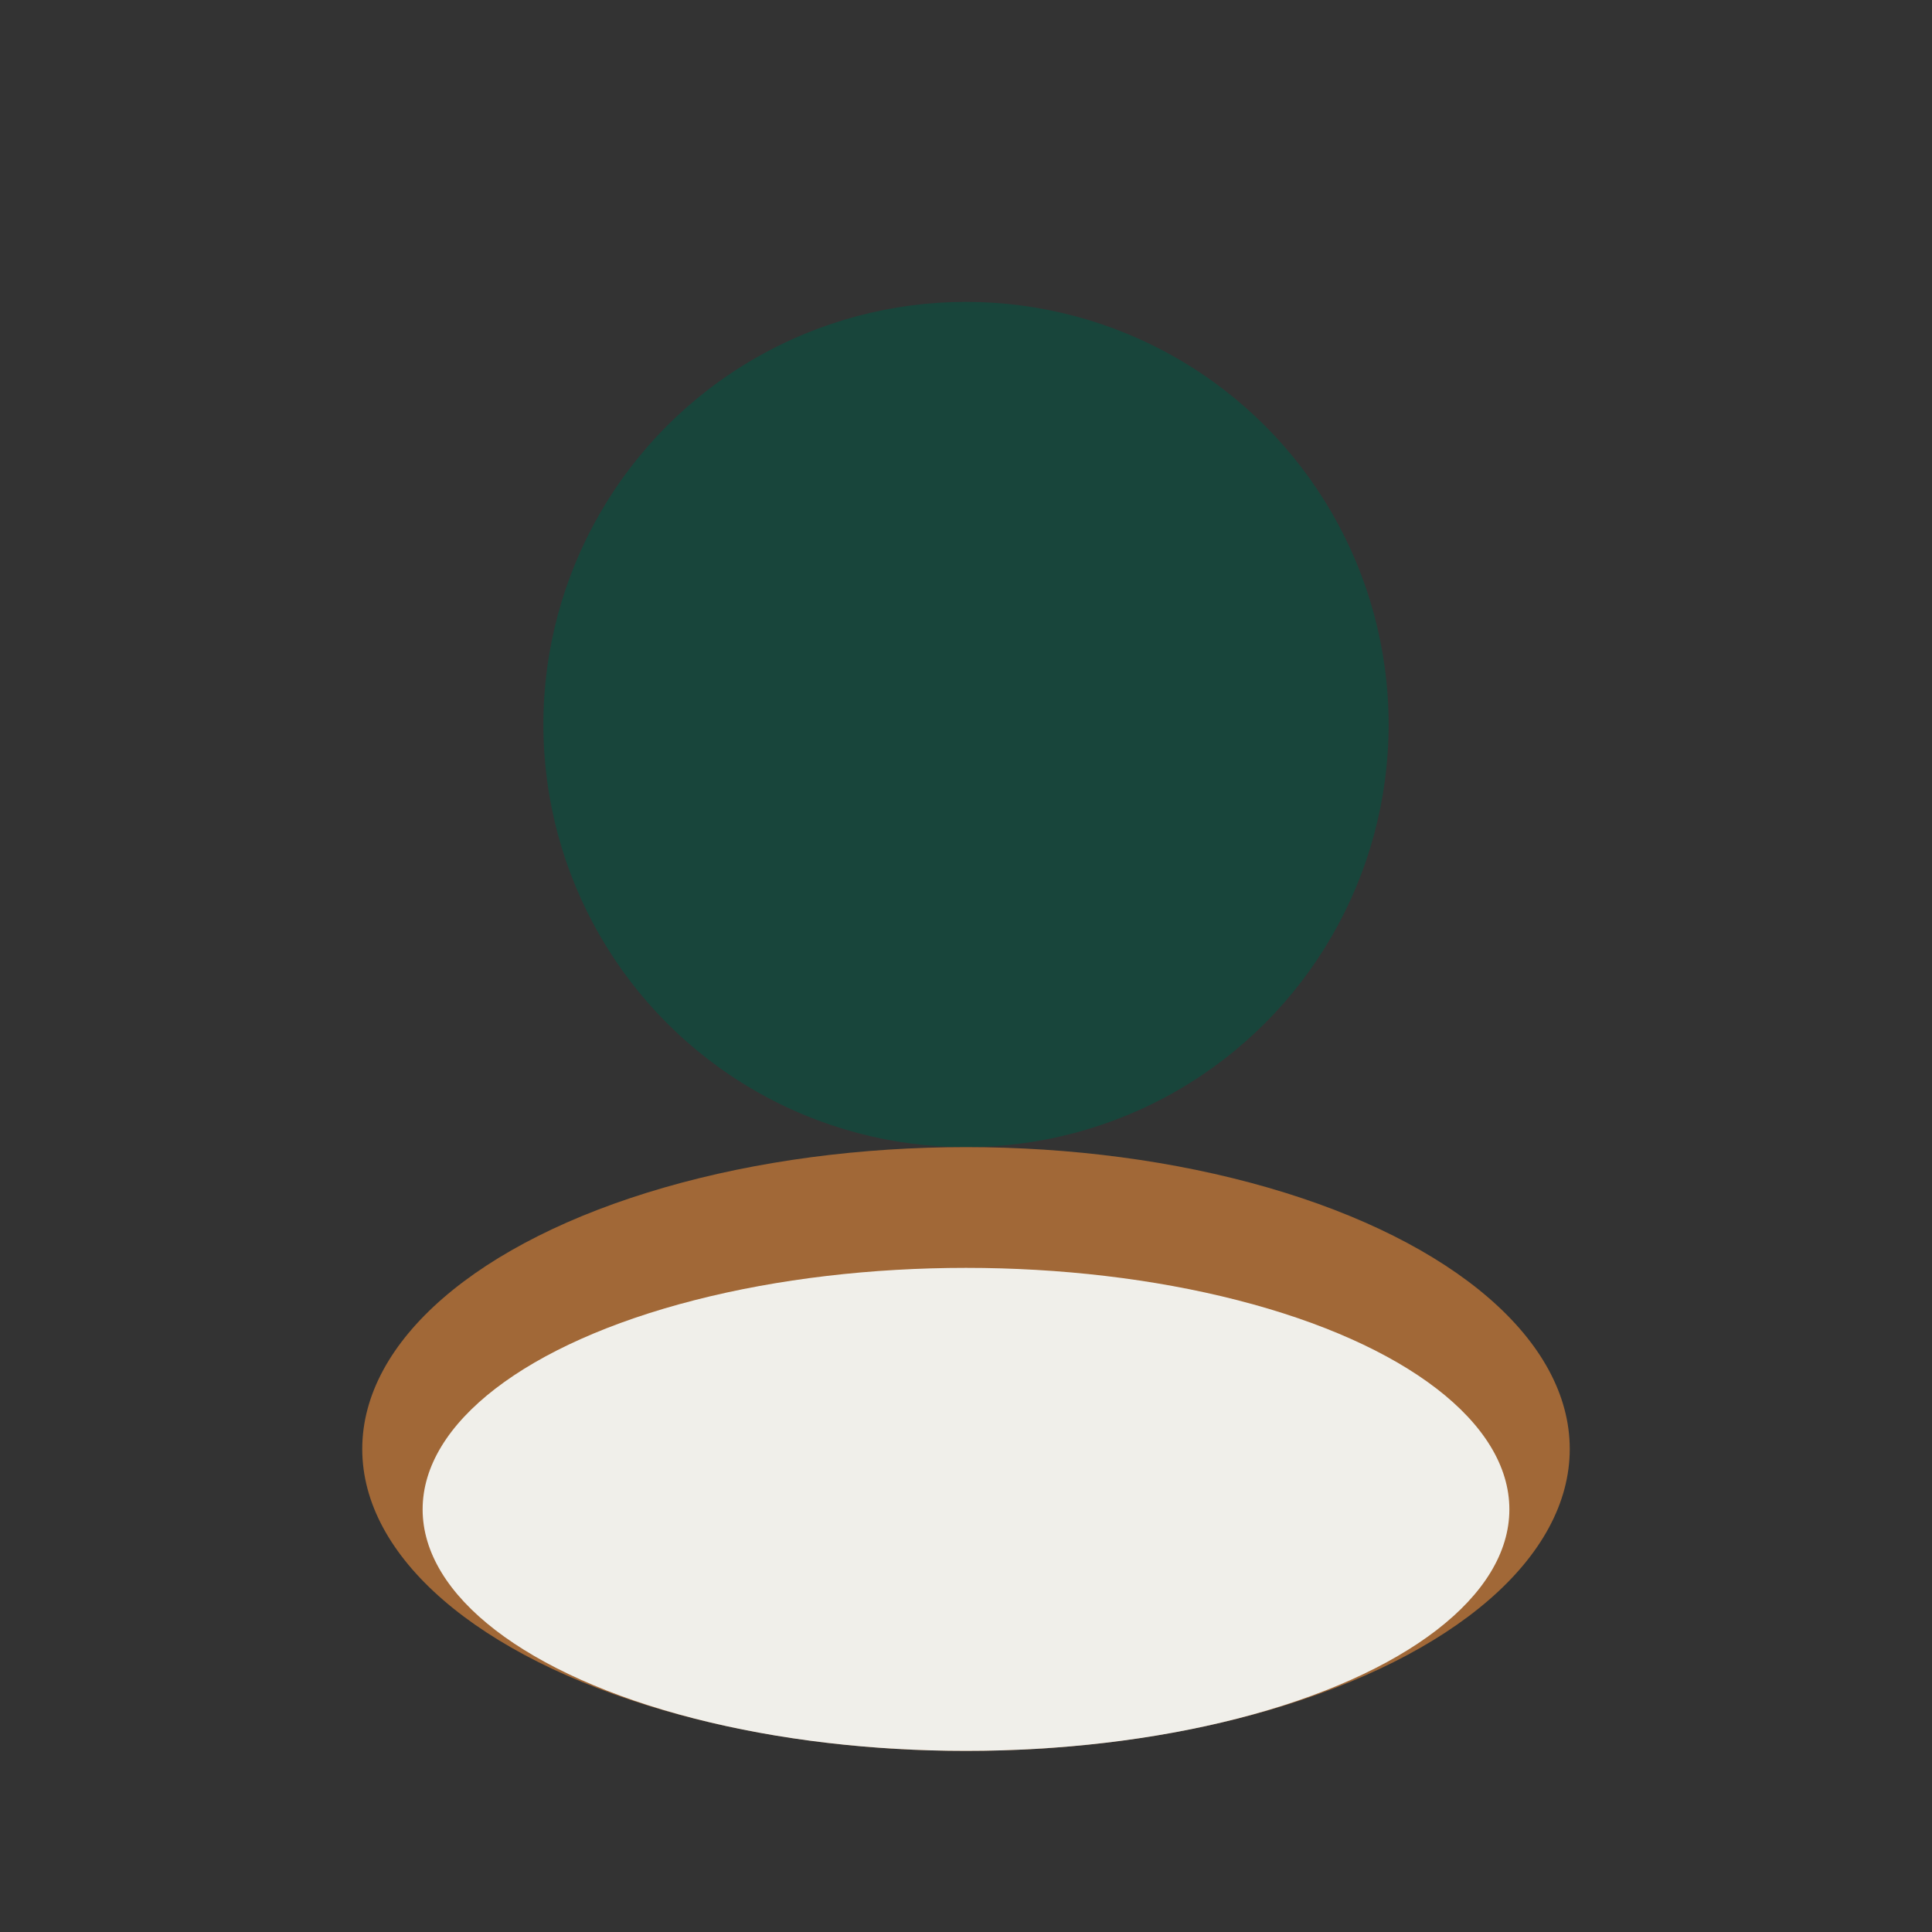
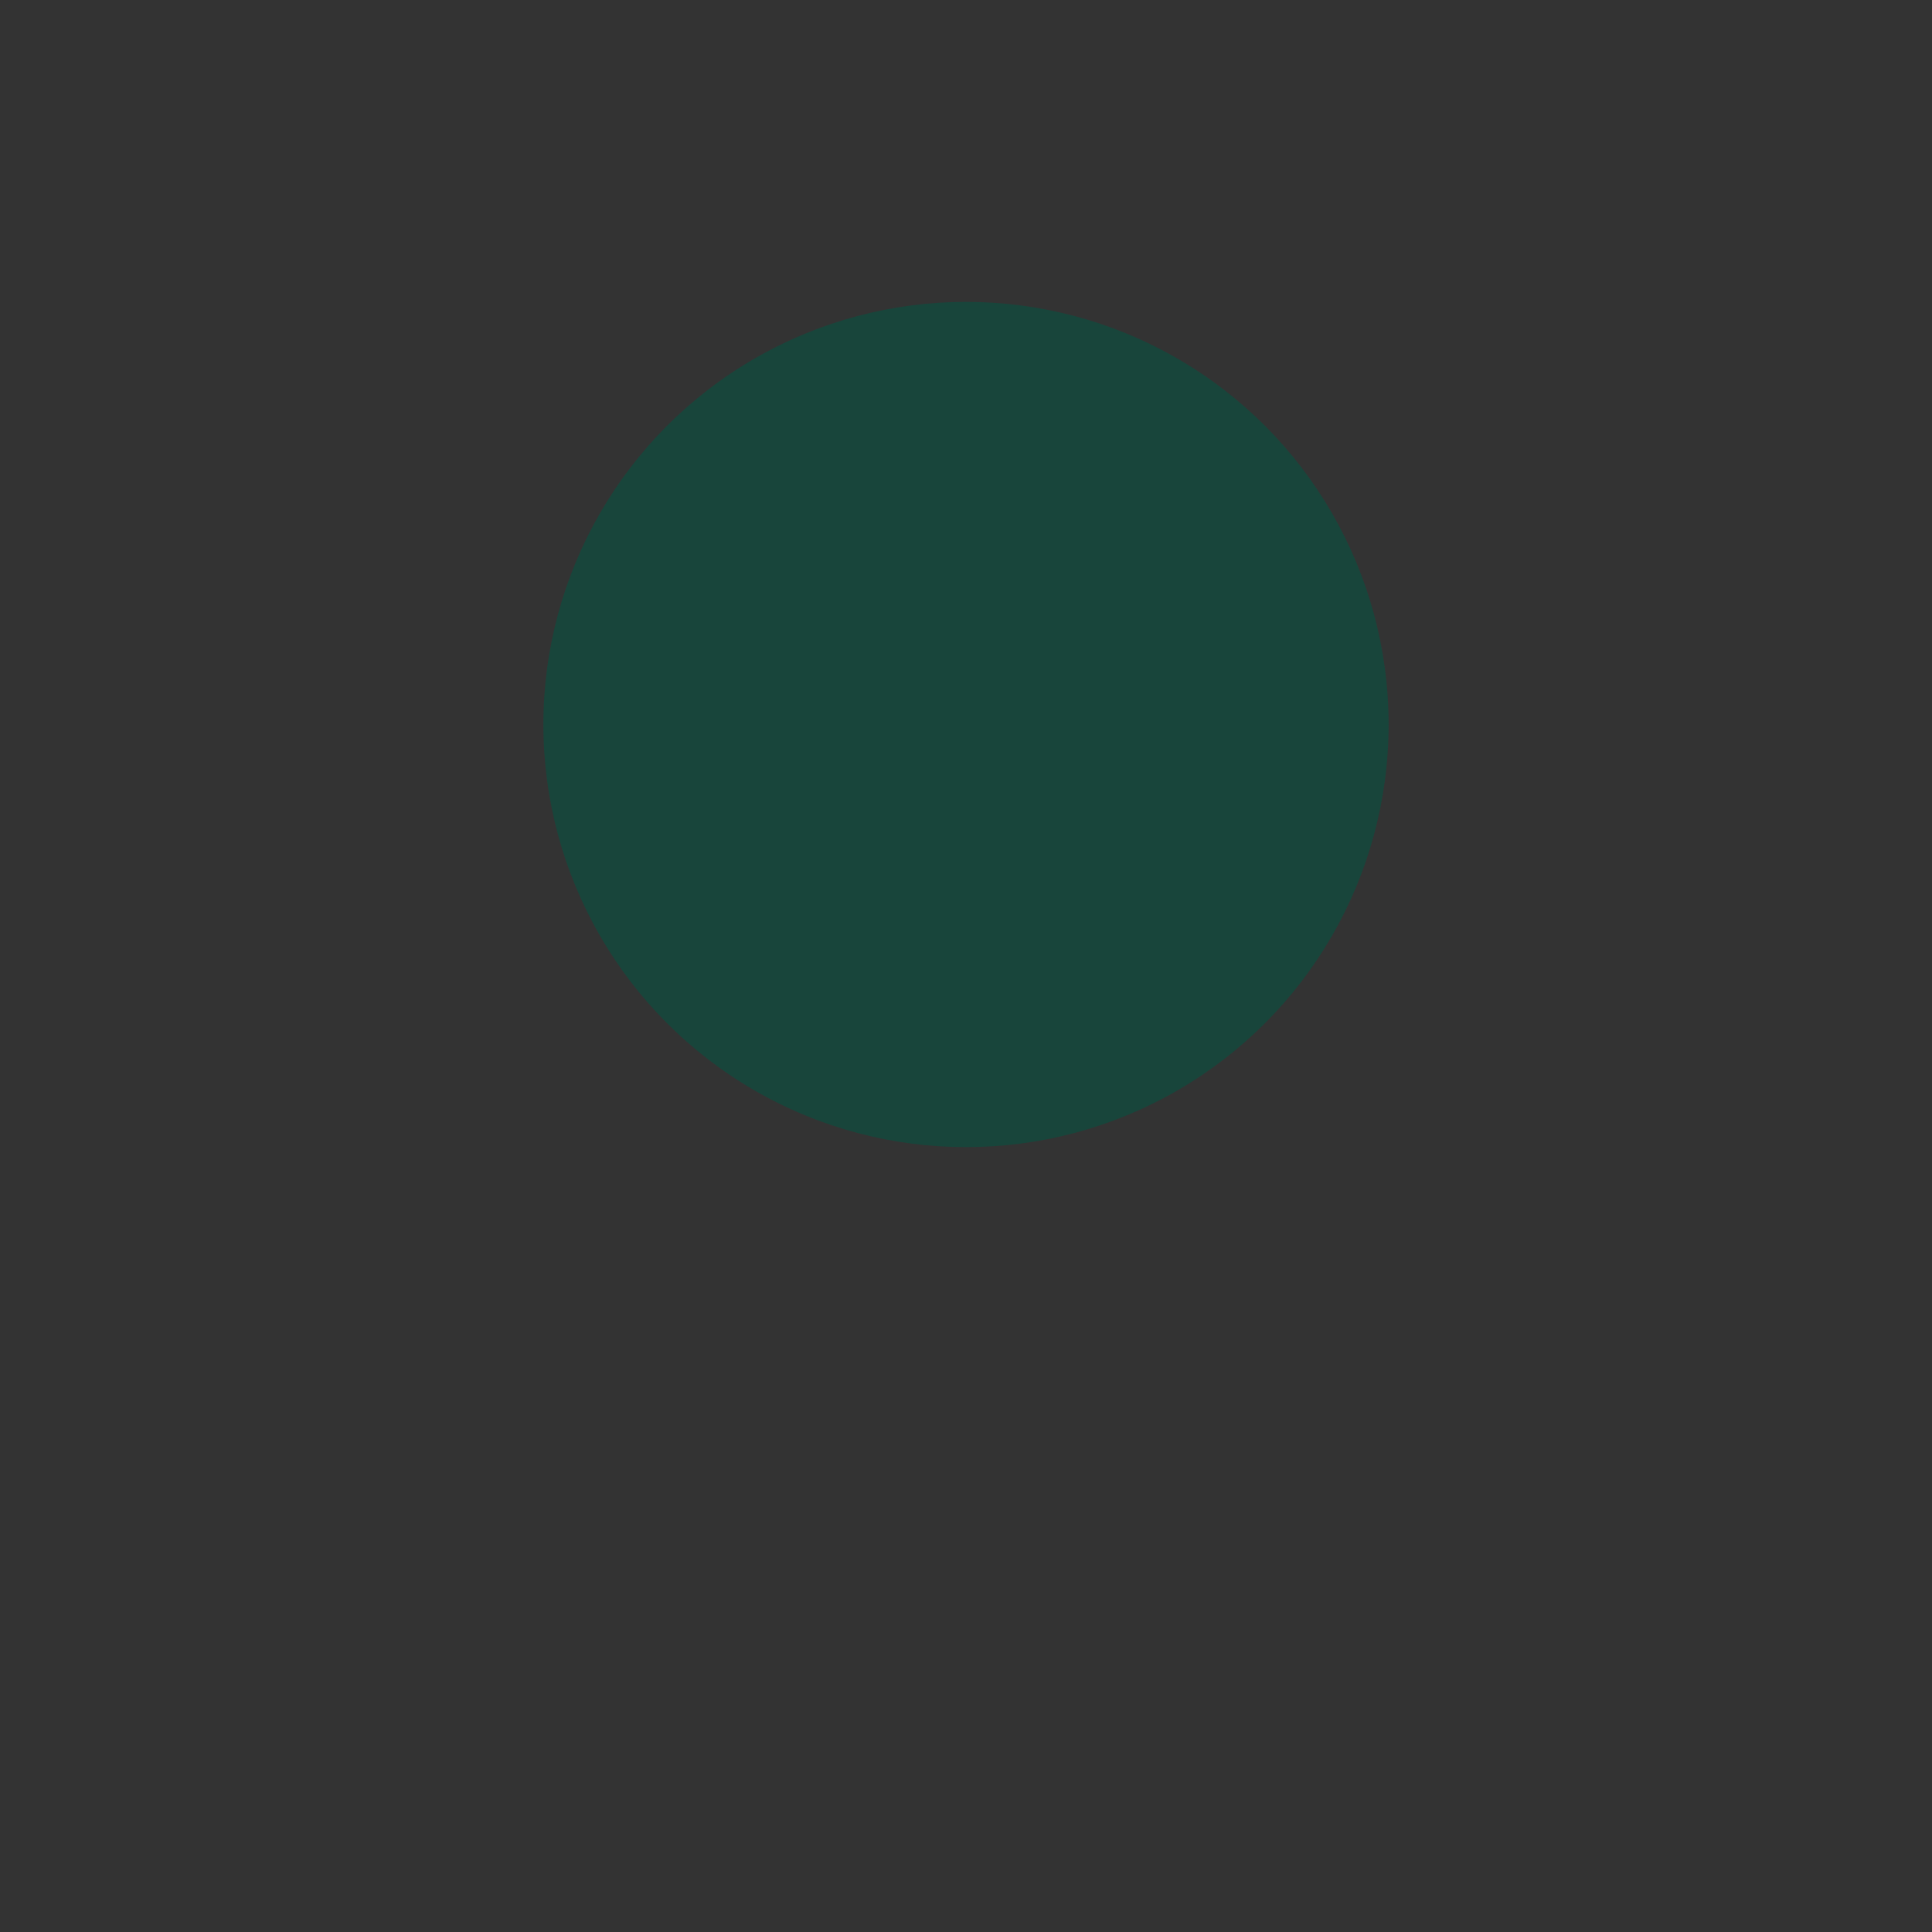
<svg xmlns="http://www.w3.org/2000/svg" width="32" height="32" viewBox="0 0 32 32">
  <rect x="0" y="0" width="32" height="32" fill="#333333" stroke="none" />
  <circle cx="16" cy="12" r="7" fill="#18453B" />
-   <ellipse cx="16" cy="24" rx="10" ry="5" fill="#A16837" />
-   <ellipse cx="16" cy="25" rx="9" ry="4" fill="#F0EFEA" />
</svg>